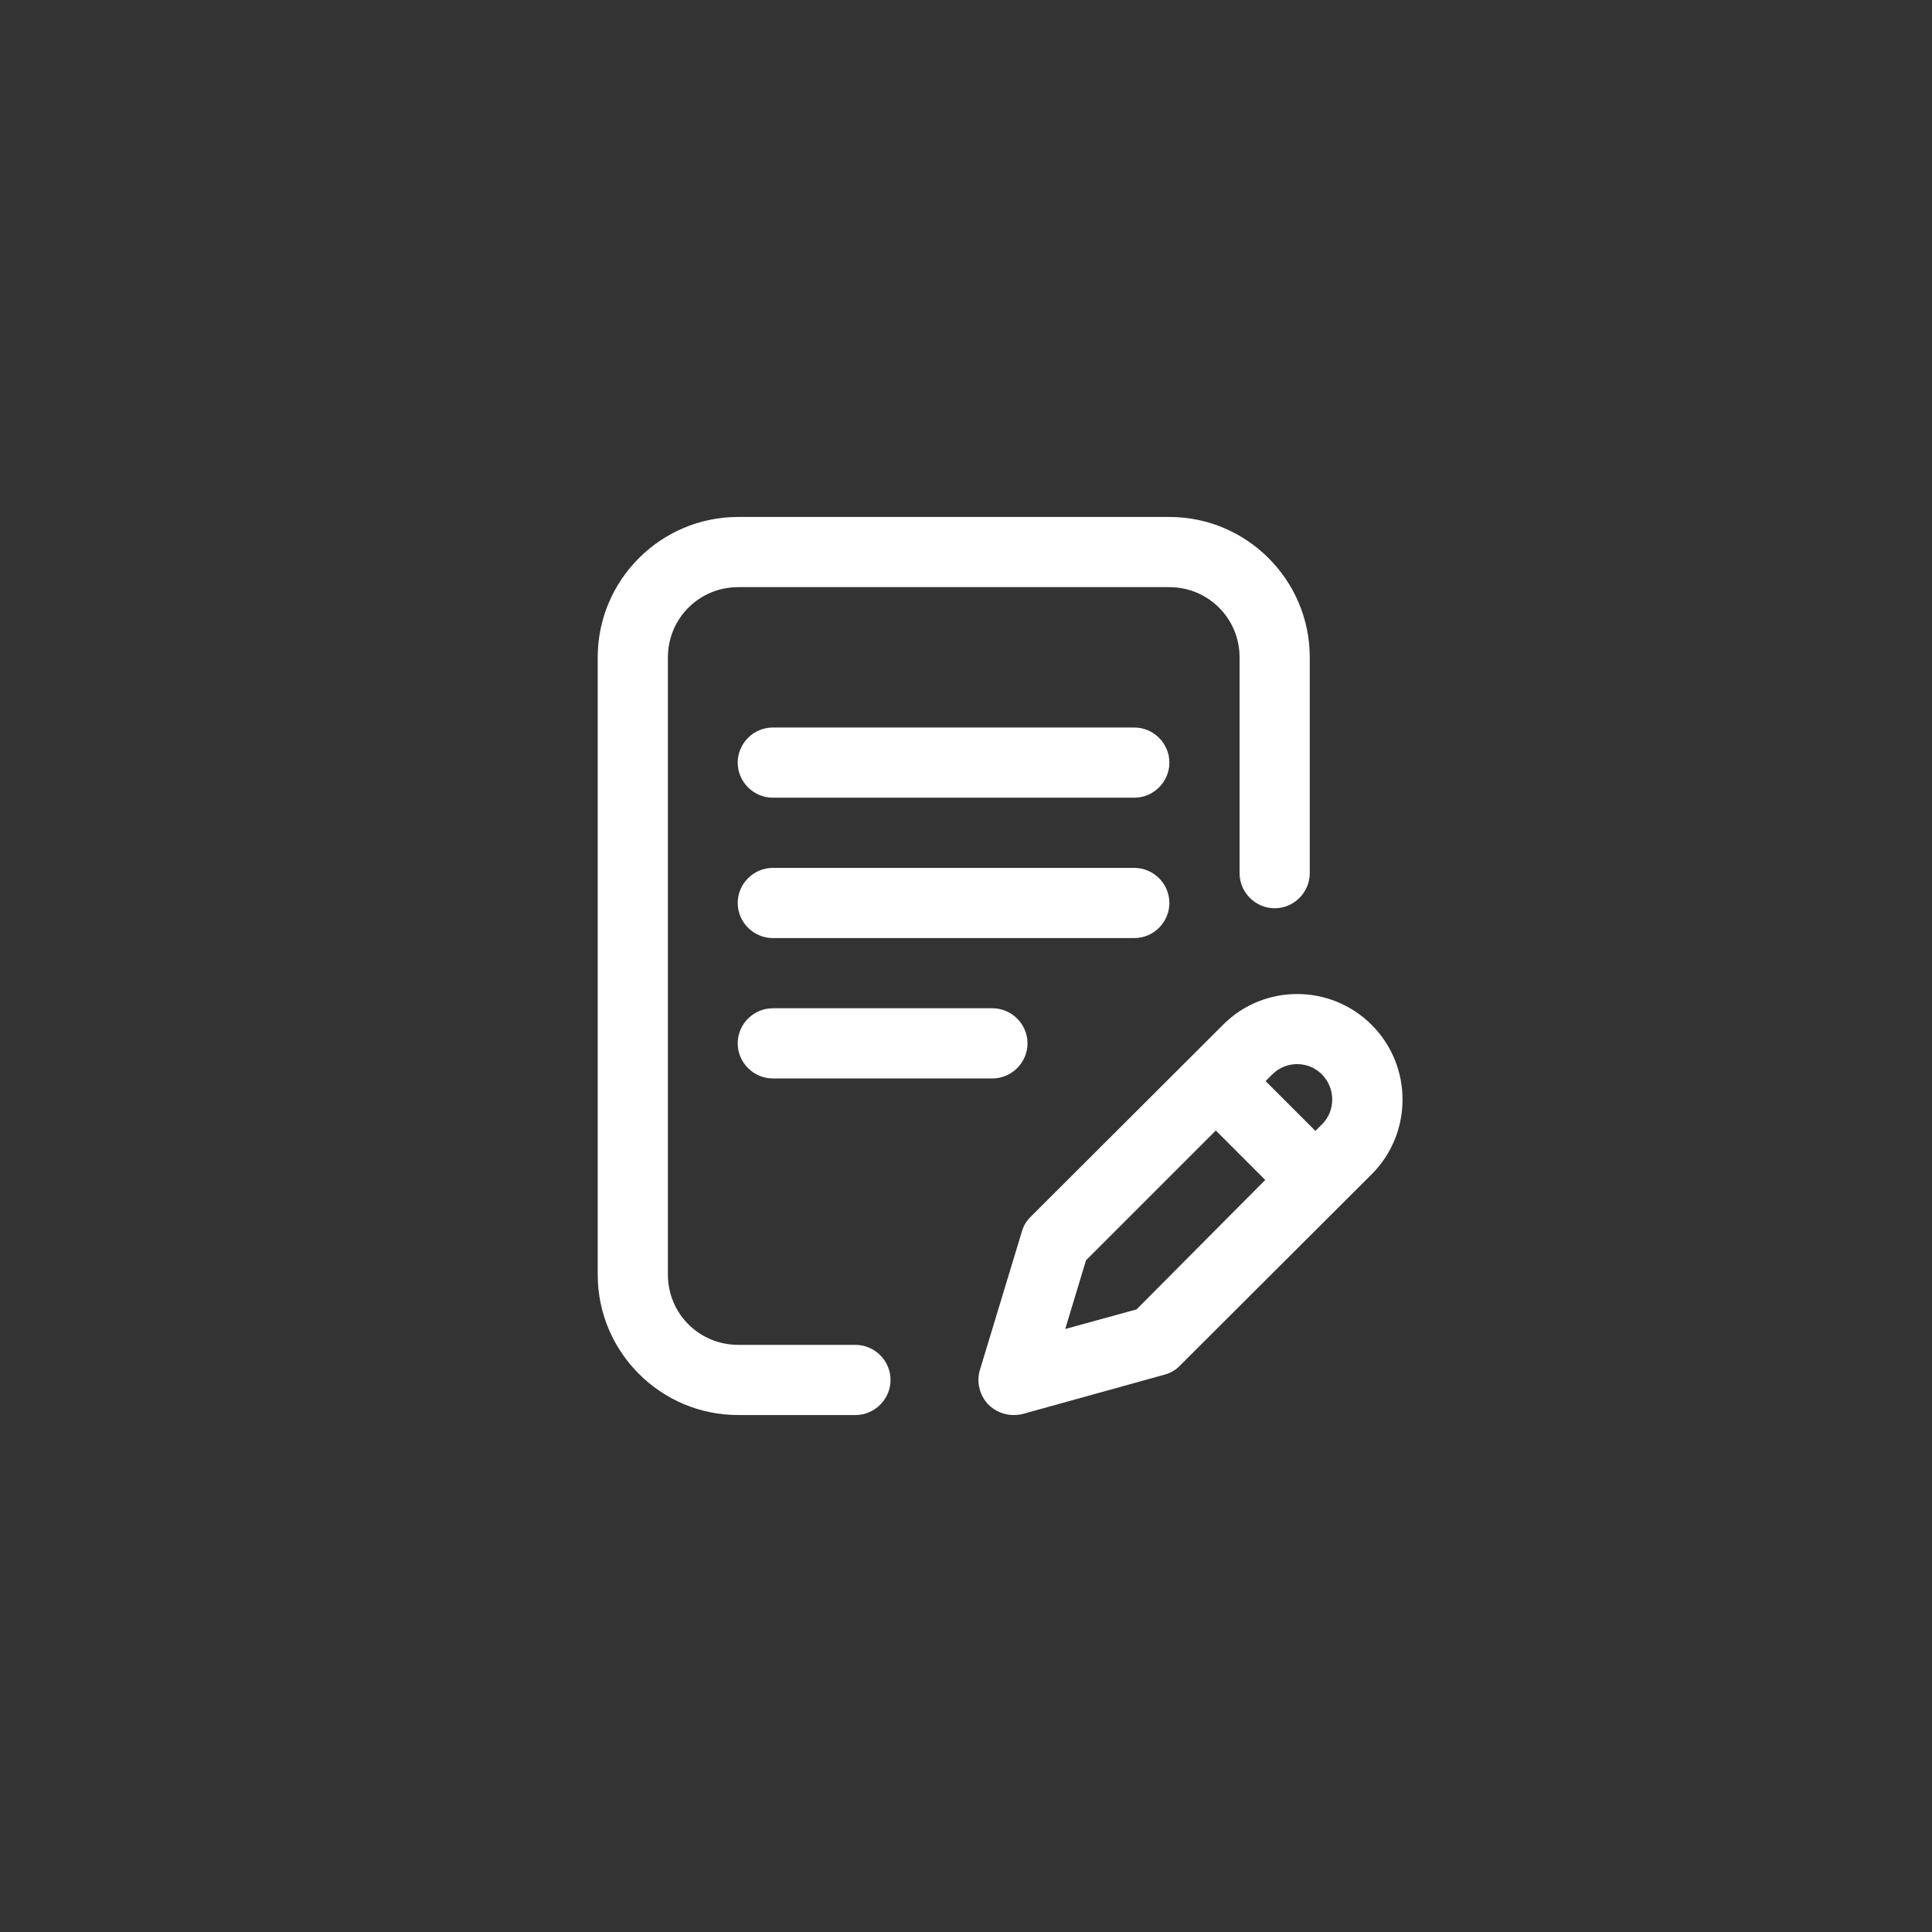
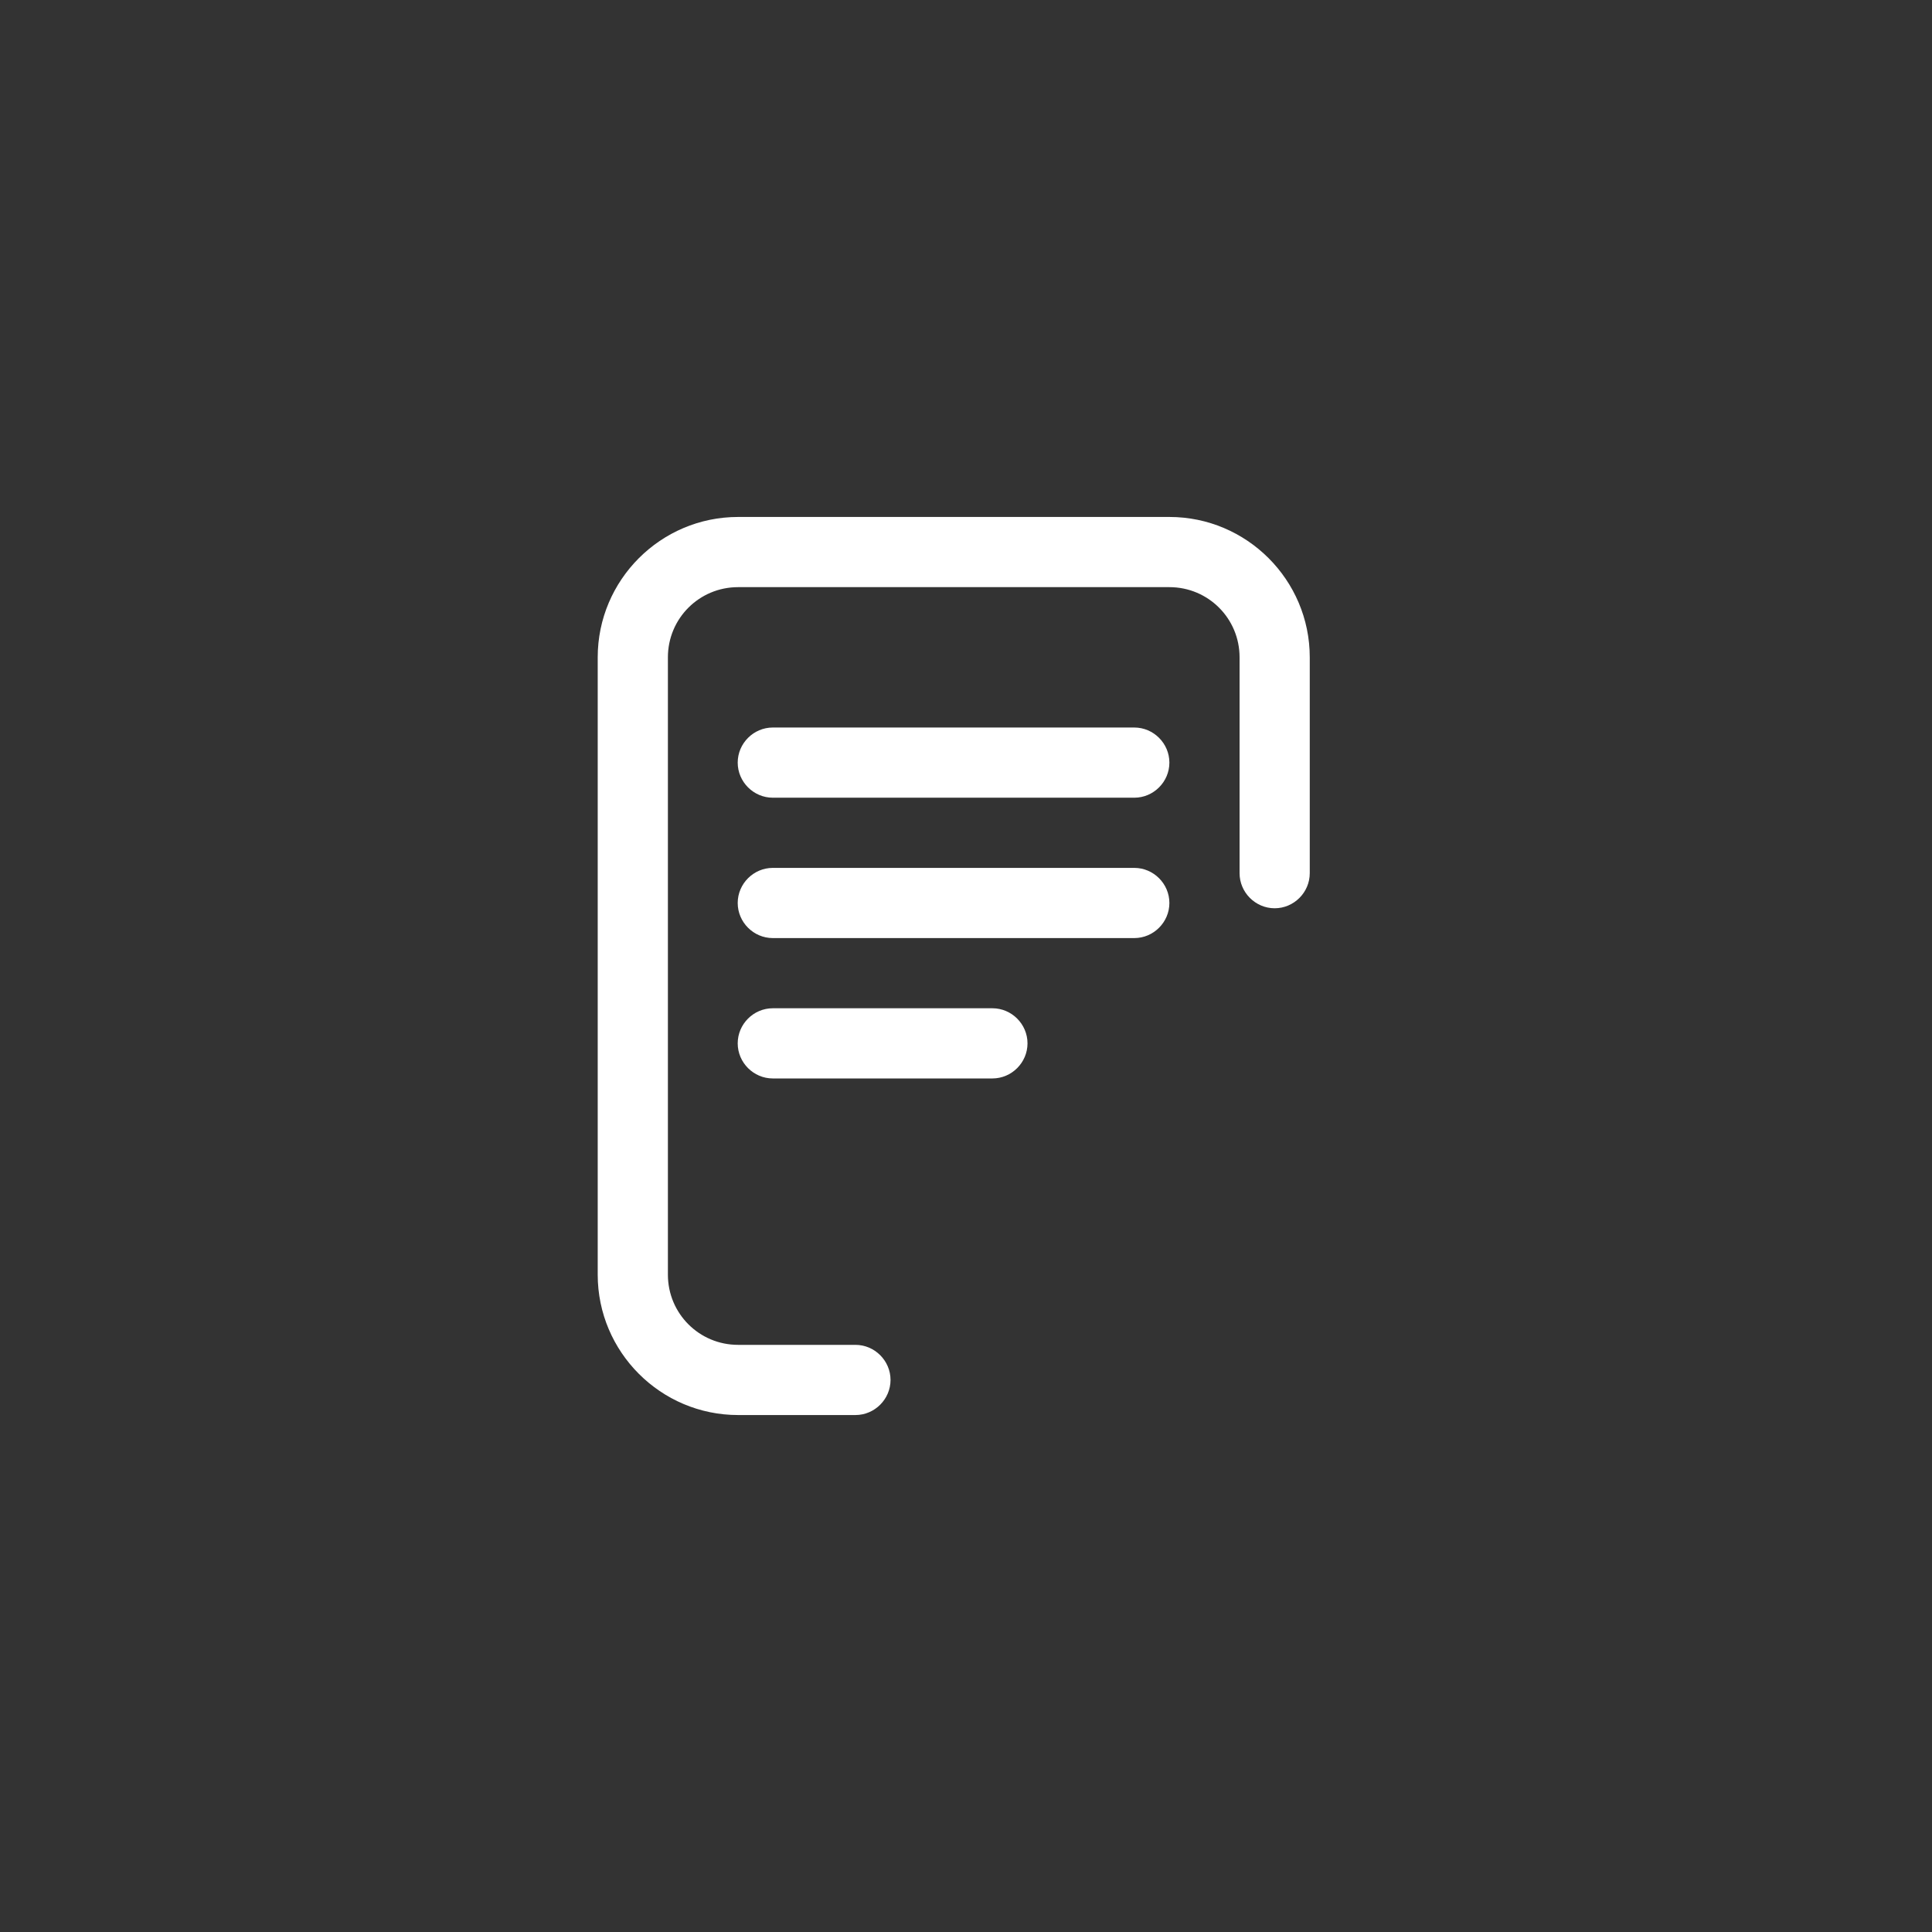
<svg xmlns="http://www.w3.org/2000/svg" version="1.1" id="Capa_1" x="0px" y="0px" viewBox="0 0 512 512" style="enable-background:new 0 0 512 512;" xml:space="preserve">
  <rect x="0" y="0" width="512" height="512" fill="#333333" stroke="none" />
  <style type="text/css">
	.st0{fill:#FFFFFF;}
</style>
  <g>
    <g>
      <g>
        <path class="st0" d="M309.9,239.3c0-5.1-4.2-9.3-9.3-9.3h-95.8c-5.1,0-9.3,4.2-9.3,9.3s4.2,9.3,9.3,9.3h95.8     C305.7,248.6,309.9,244.4,309.9,239.3z" />
        <path class="st0" d="M204.8,267.2c-5.1,0-9.3,4.2-9.3,9.3c0,5.1,4.2,9.3,9.3,9.3H263c5.1,0,9.3-4.2,9.3-9.3     c0-5.1-4.2-9.3-9.3-9.3H204.8z" />
        <path class="st0" d="M226.7,356.4h-31.1c-10.3,0-18.6-8.3-18.6-18.6V174.2c0-10.3,8.3-18.6,18.6-18.6h114.3     c10.3,0,18.6,8.3,18.6,18.6v57.2c0,5.1,4.2,9.3,9.3,9.3c5.1,0,9.3-4.2,9.3-9.3v-57.2c0-20.5-16.7-37.2-37.2-37.2H195.6     c-20.5,0-37.2,16.7-37.2,37.2v163.6c0,20.5,16.7,37.2,37.2,37.2h31.1c5.1,0,9.3-4.2,9.3-9.3C236,360.6,231.8,356.4,226.7,356.4z" />
-         <path class="st0" d="M363.5,271.6c-10.9-10.9-28.6-10.9-39.4,0l-51,50.9c-1.1,1.1-1.9,2.4-2.3,3.9L259.7,363     c-1,3.2-0.1,6.8,2.2,9.2c1.8,1.8,4.2,2.8,6.7,2.8c0.8,0,1.7-0.1,2.5-0.3l37.5-10.4c1.5-0.4,3-1.2,4.1-2.4l50.9-50.8     C374.4,300.2,374.4,282.5,363.5,271.6z M301.2,347l-18.9,5.2l5.5-18.2l34.4-34.4l13.1,13.1L301.2,347z M350.4,297.9l-1.8,1.8     l-13.2-13.2l1.8-1.8c3.6-3.6,9.5-3.6,13.1,0S354,294.3,350.4,297.9z" />
        <path class="st0" d="M300.6,192.8h-95.8c-5.1,0-9.3,4.2-9.3,9.3s4.2,9.3,9.3,9.3h95.8c5.1,0,9.3-4.2,9.3-9.3     S305.7,192.8,300.6,192.8z" />
      </g>
    </g>
  </g>
</svg>